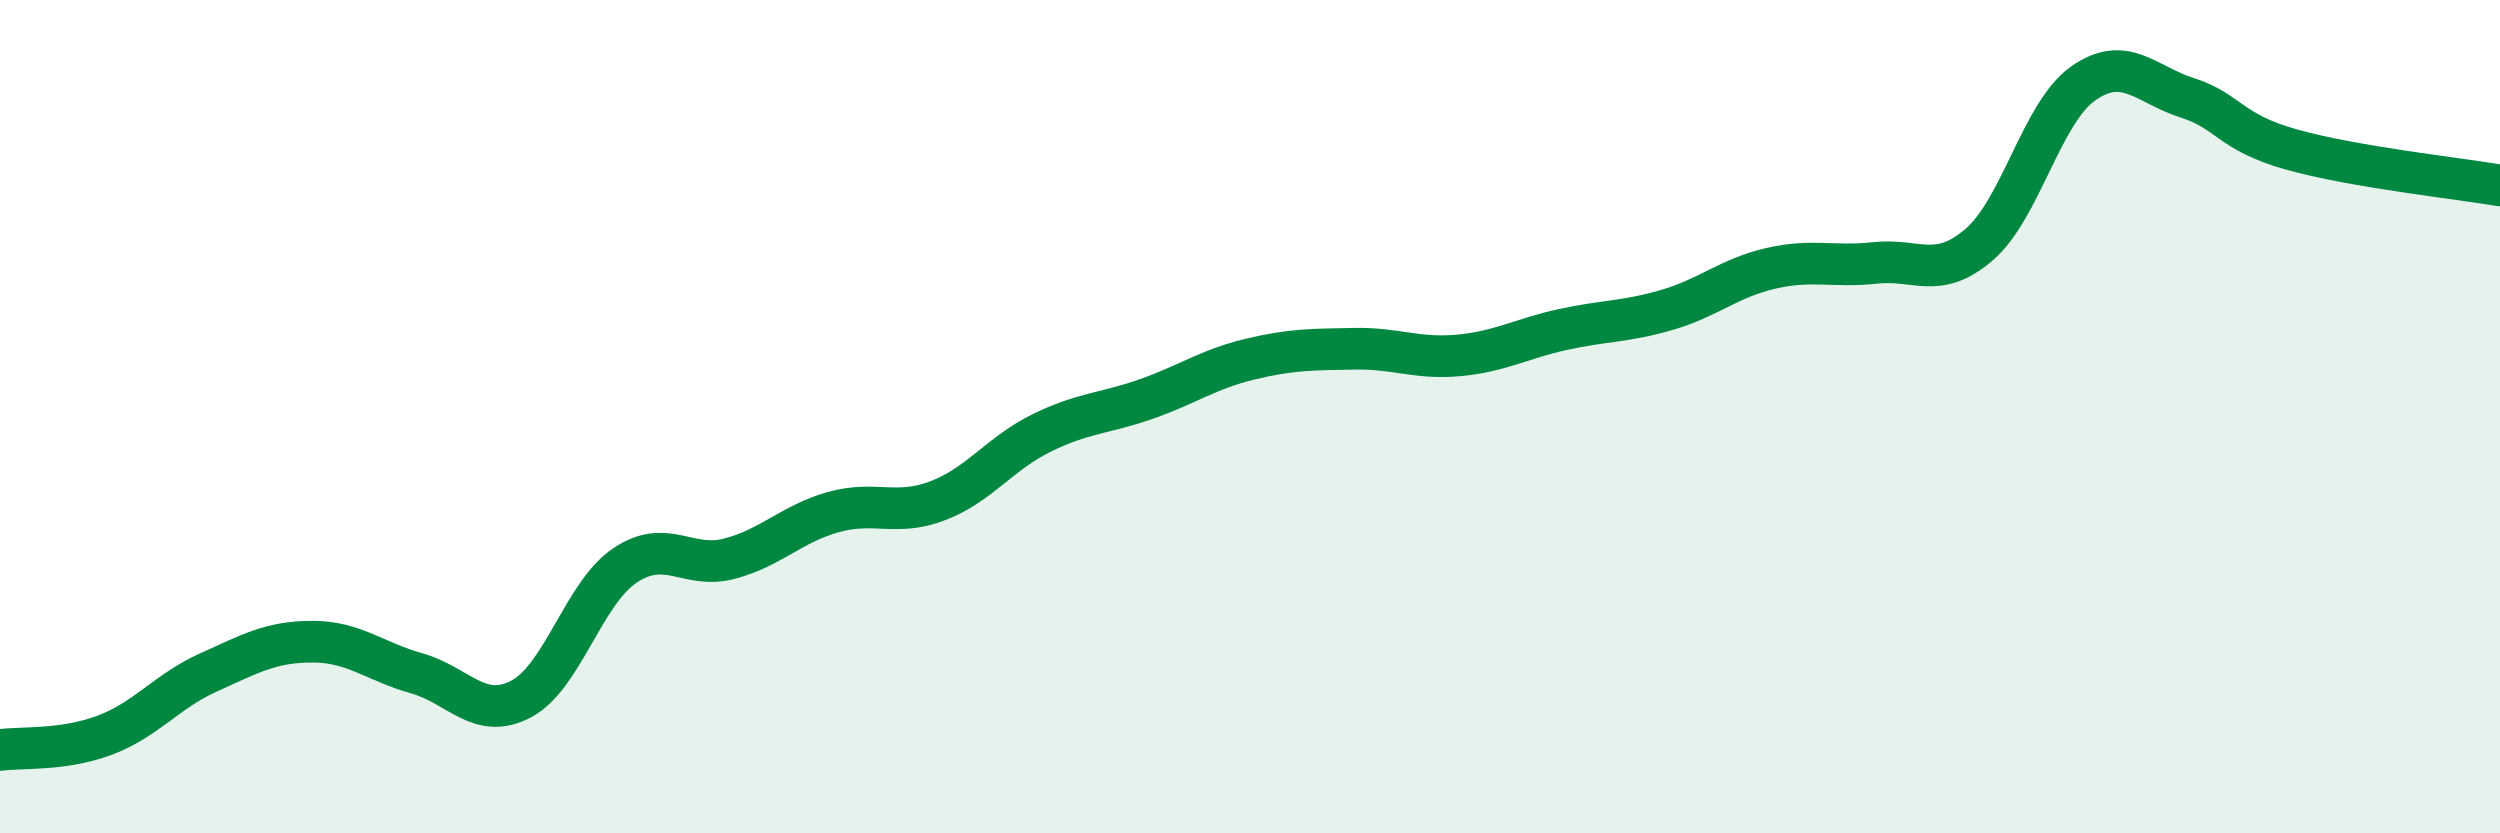
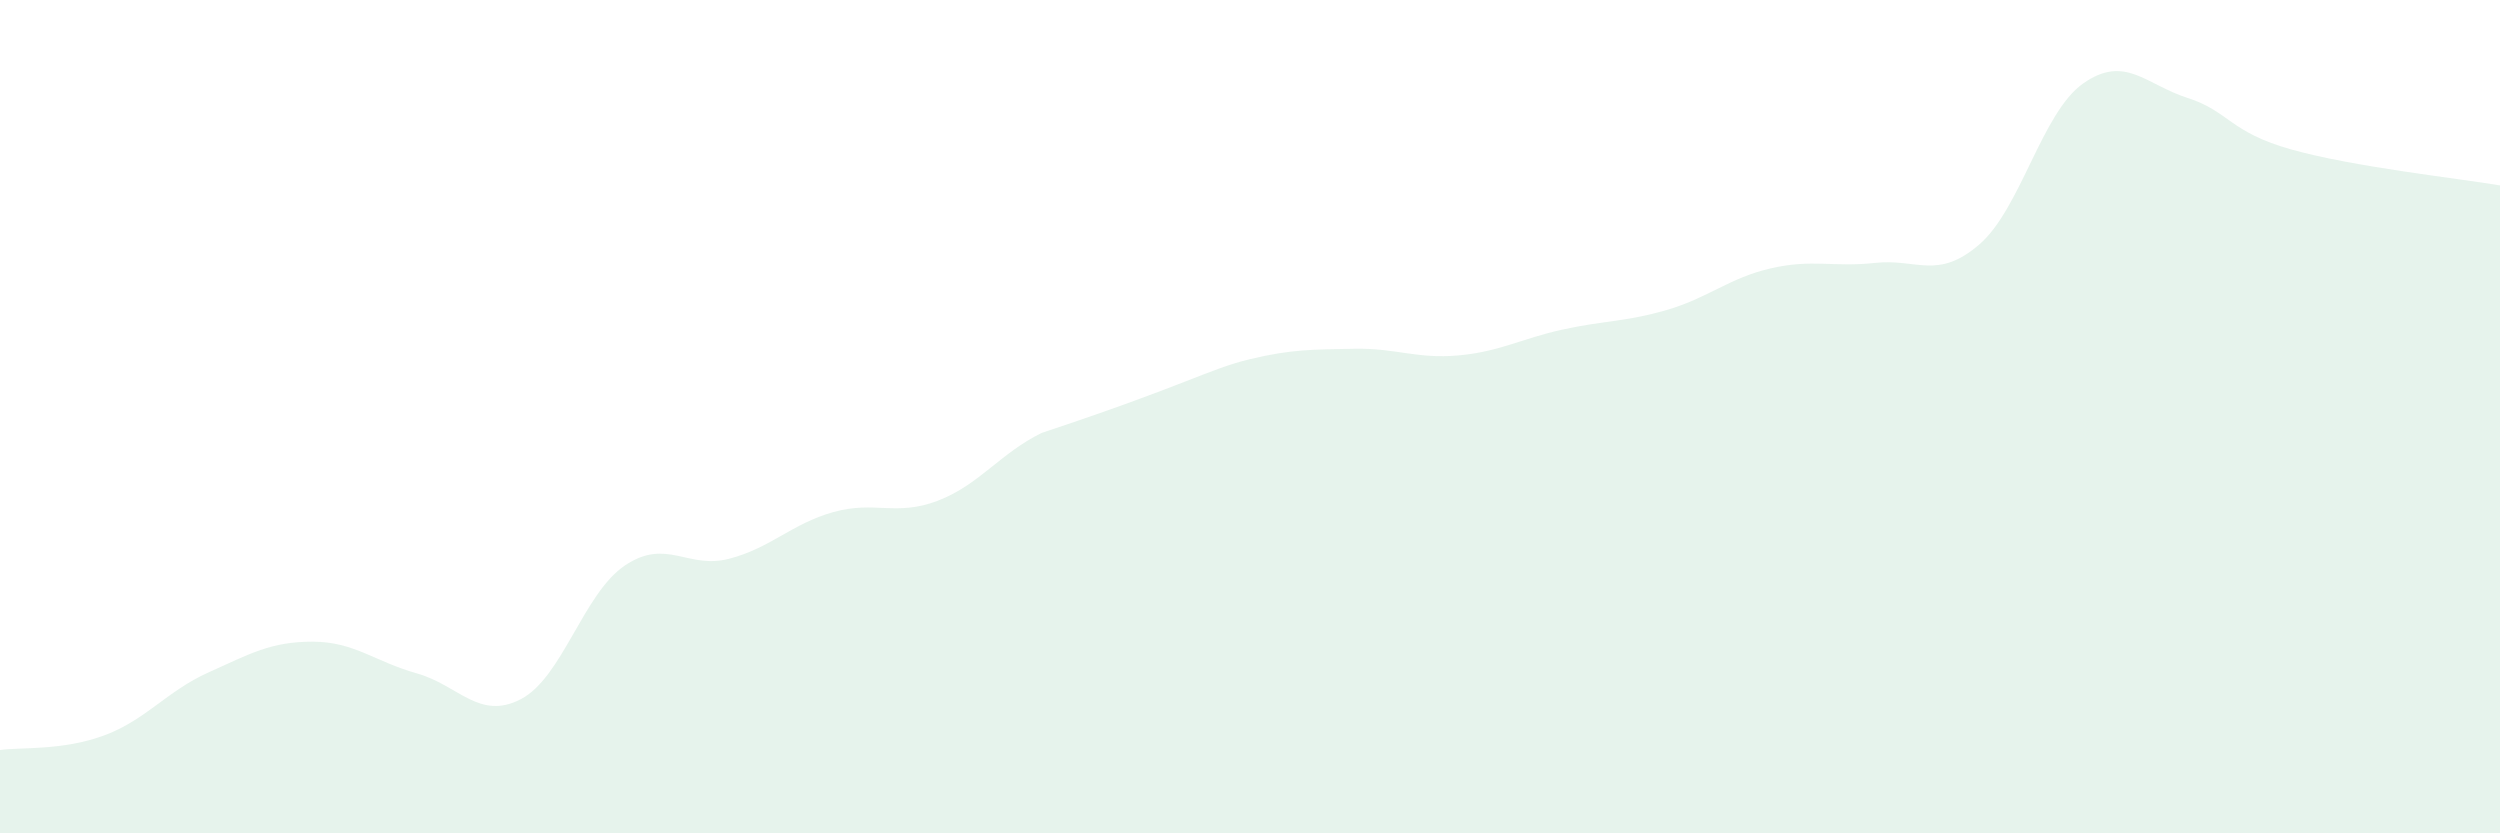
<svg xmlns="http://www.w3.org/2000/svg" width="60" height="20" viewBox="0 0 60 20">
-   <path d="M 0,18 C 0.5,17.93 1.5,18.02 2.5,17.65 C 3.5,17.28 4,16.59 5,16.14 C 6,15.69 6.5,15.4 7.5,15.4 C 8.5,15.4 9,15.88 10,16.16 C 11,16.44 11.5,17.3 12.5,16.78 C 13.5,16.26 14,14.24 15,13.57 C 16,12.9 16.5,13.67 17.5,13.41 C 18.5,13.15 19,12.57 20,12.29 C 21,12.01 21.5,12.4 22.5,12.02 C 23.5,11.64 24,10.88 25,10.39 C 26,9.9 26.5,9.93 27.5,9.58 C 28.5,9.23 29,8.86 30,8.62 C 31,8.38 31.5,8.39 32.5,8.37 C 33.5,8.35 34,8.62 35,8.53 C 36,8.44 36.5,8.13 37.5,7.91 C 38.5,7.69 39,7.73 40,7.44 C 41,7.15 41.5,6.67 42.5,6.44 C 43.5,6.21 44,6.42 45,6.31 C 46,6.2 46.5,6.73 47.5,5.87 C 48.5,5.01 49,2.7 50,2 C 51,1.3 51.5,2.03 52.5,2.35 C 53.5,2.67 53.5,3.17 55,3.59 C 56.5,4.01 59,4.28 60,4.45L60 20L0 20Z" fill="#008740" opacity="0.1" stroke-linecap="round" stroke-linejoin="round" />
-   <path d="M 0,18 C 0.5,17.93 1.5,18.02 2.5,17.65 C 3.5,17.28 4,16.59 5,16.14 C 6,15.69 6.5,15.4 7.5,15.4 C 8.5,15.4 9,15.88 10,16.16 C 11,16.44 11.5,17.3 12.5,16.78 C 13.5,16.26 14,14.24 15,13.57 C 16,12.9 16.5,13.67 17.5,13.41 C 18.5,13.15 19,12.57 20,12.29 C 21,12.01 21.5,12.4 22.5,12.02 C 23.5,11.64 24,10.88 25,10.39 C 26,9.9 26.5,9.93 27.5,9.58 C 28.5,9.23 29,8.86 30,8.62 C 31,8.38 31.5,8.39 32.5,8.37 C 33.5,8.35 34,8.62 35,8.53 C 36,8.44 36.5,8.13 37.5,7.91 C 38.5,7.69 39,7.73 40,7.44 C 41,7.15 41.5,6.67 42.5,6.44 C 43.5,6.21 44,6.42 45,6.31 C 46,6.2 46.5,6.73 47.5,5.87 C 48.5,5.01 49,2.7 50,2 C 51,1.3 51.5,2.03 52.5,2.35 C 53.5,2.67 53.5,3.17 55,3.59 C 56.5,4.01 59,4.28 60,4.45" stroke="#008740" stroke-width="1" fill="none" stroke-linecap="round" stroke-linejoin="round" />
+   <path d="M 0,18 C 0.5,17.93 1.5,18.02 2.5,17.65 C 3.5,17.28 4,16.59 5,16.14 C 6,15.69 6.5,15.4 7.5,15.4 C 8.5,15.4 9,15.88 10,16.16 C 11,16.44 11.5,17.3 12.5,16.78 C 13.5,16.26 14,14.24 15,13.57 C 16,12.9 16.5,13.67 17.5,13.41 C 18.5,13.15 19,12.57 20,12.29 C 21,12.01 21.5,12.4 22.5,12.02 C 23.5,11.64 24,10.88 25,10.39 C 28.5,9.23 29,8.86 30,8.62 C 31,8.38 31.5,8.39 32.5,8.37 C 33.5,8.35 34,8.62 35,8.53 C 36,8.44 36.5,8.13 37.5,7.91 C 38.5,7.69 39,7.73 40,7.44 C 41,7.15 41.5,6.67 42.5,6.44 C 43.5,6.21 44,6.42 45,6.31 C 46,6.2 46.5,6.73 47.5,5.87 C 48.5,5.01 49,2.7 50,2 C 51,1.3 51.5,2.03 52.5,2.35 C 53.5,2.67 53.5,3.17 55,3.59 C 56.5,4.01 59,4.28 60,4.45L60 20L0 20Z" fill="#008740" opacity="0.1" stroke-linecap="round" stroke-linejoin="round" />
</svg>